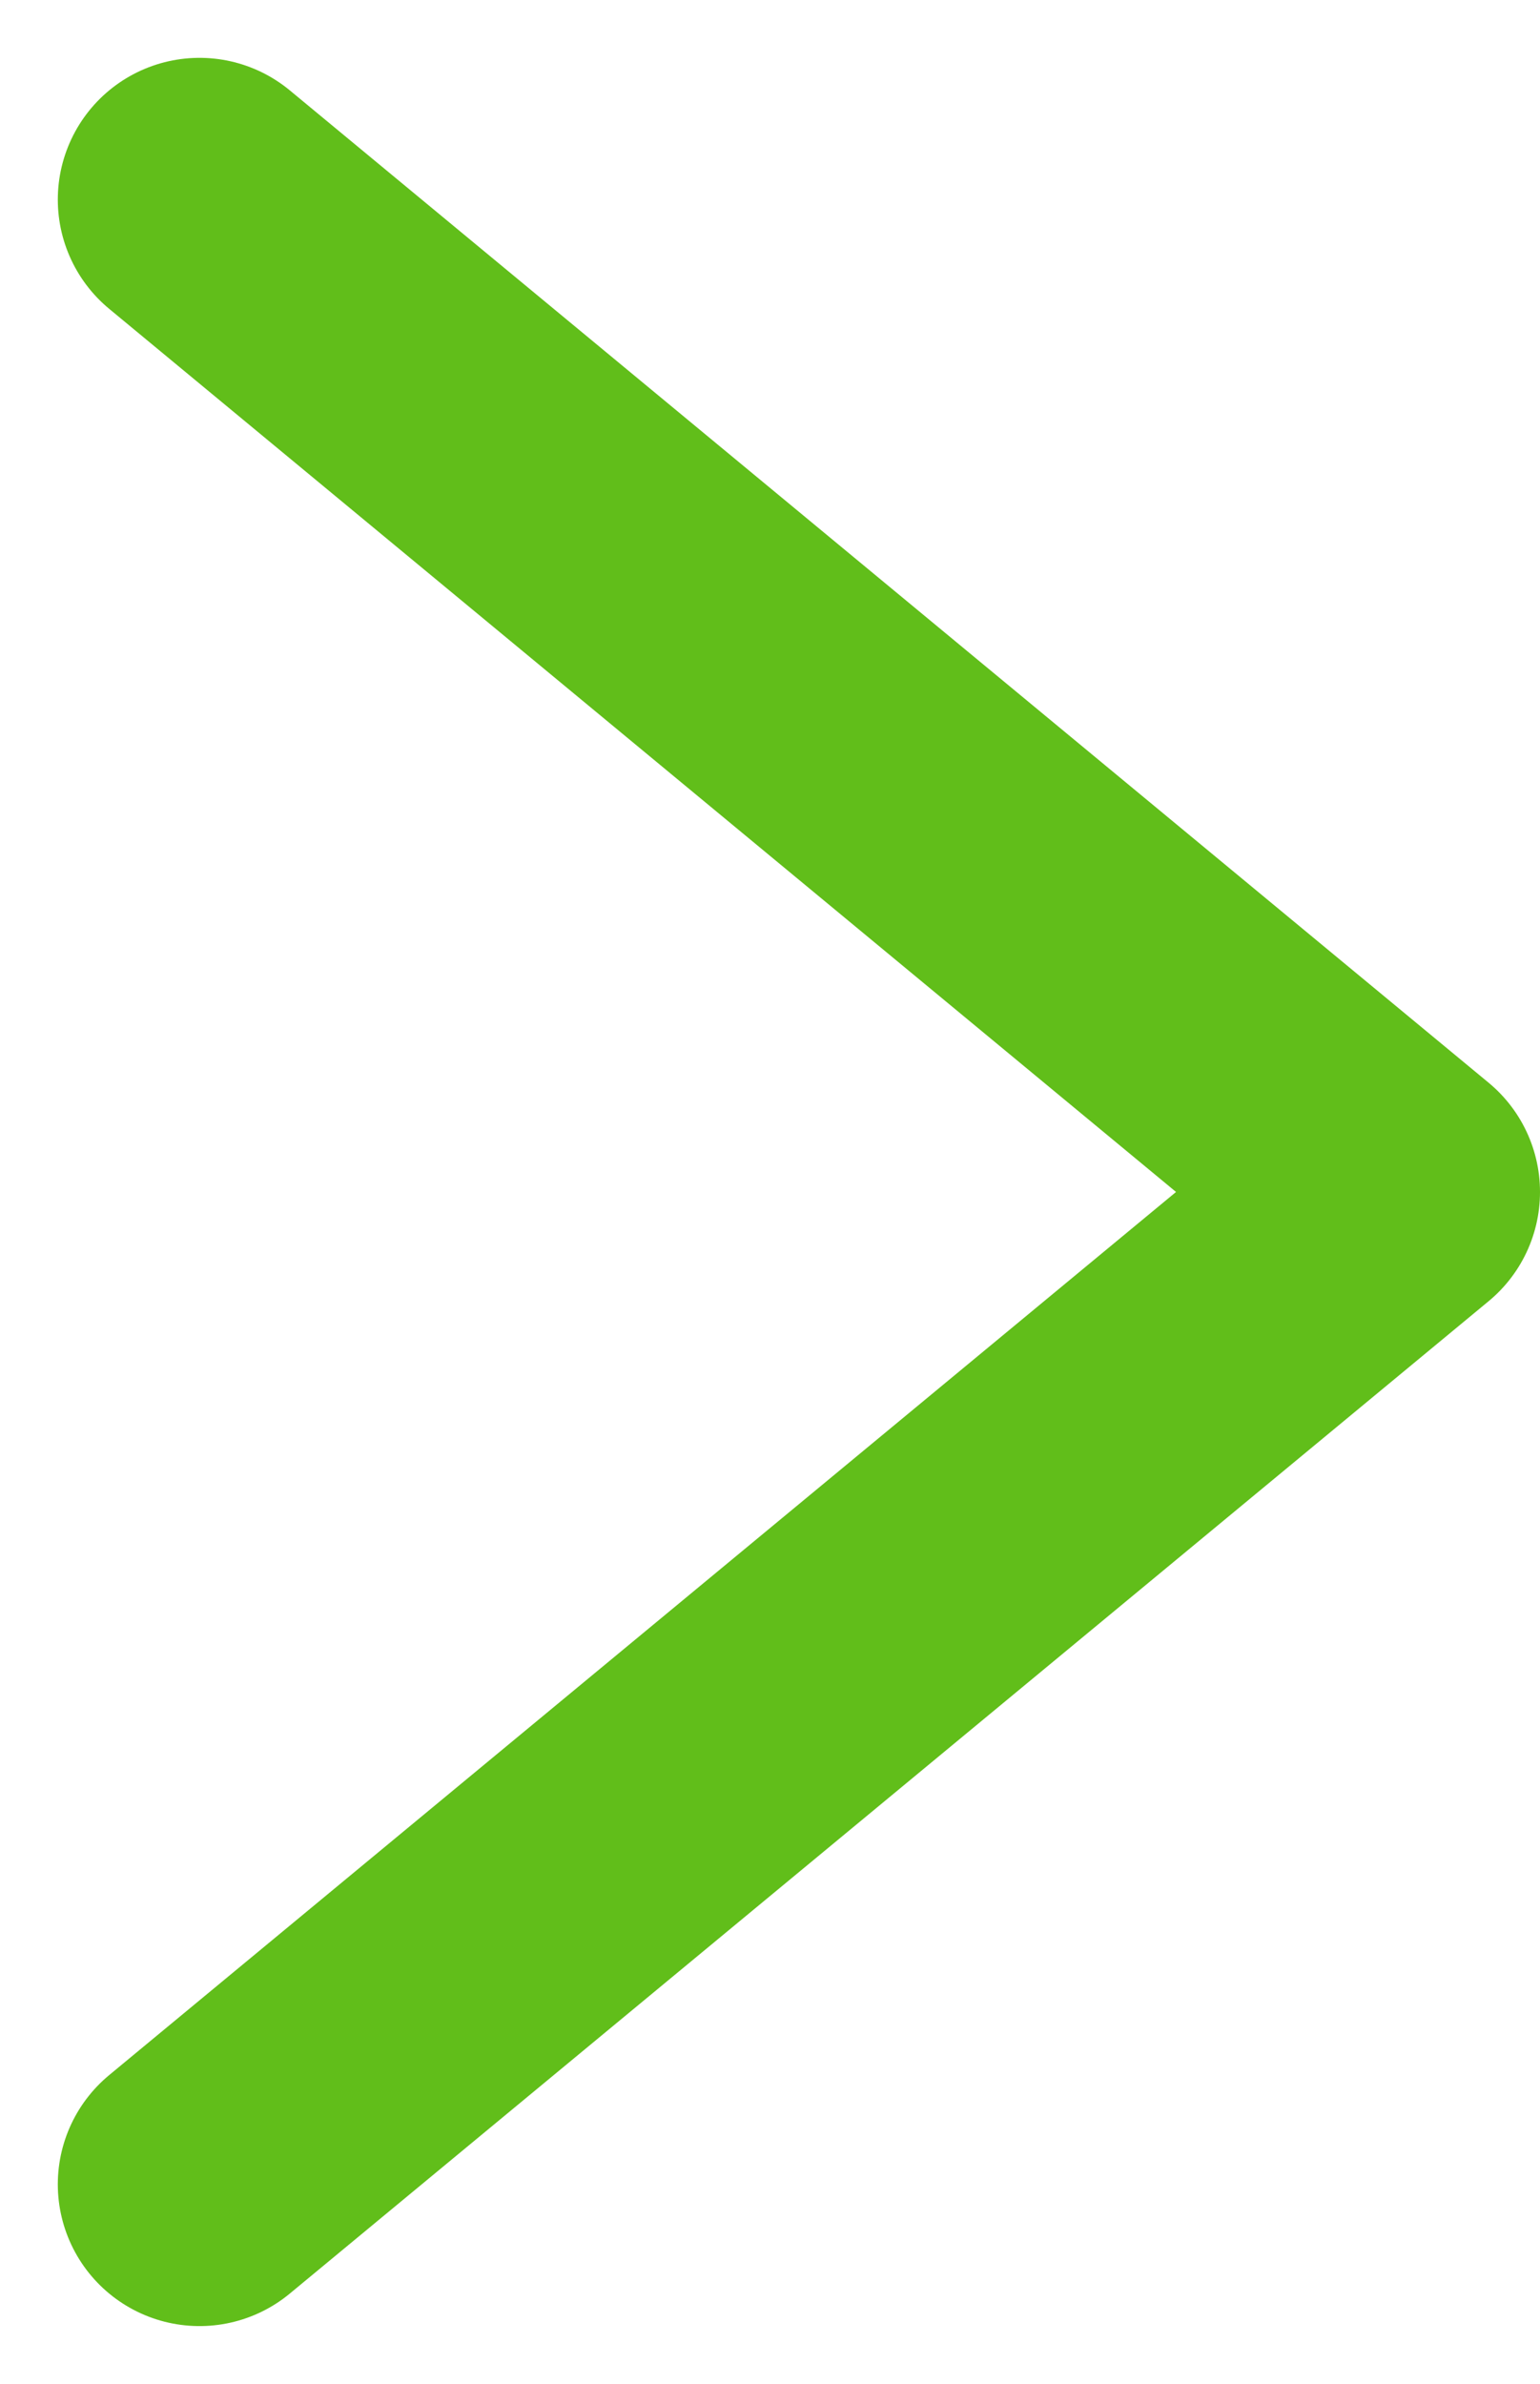
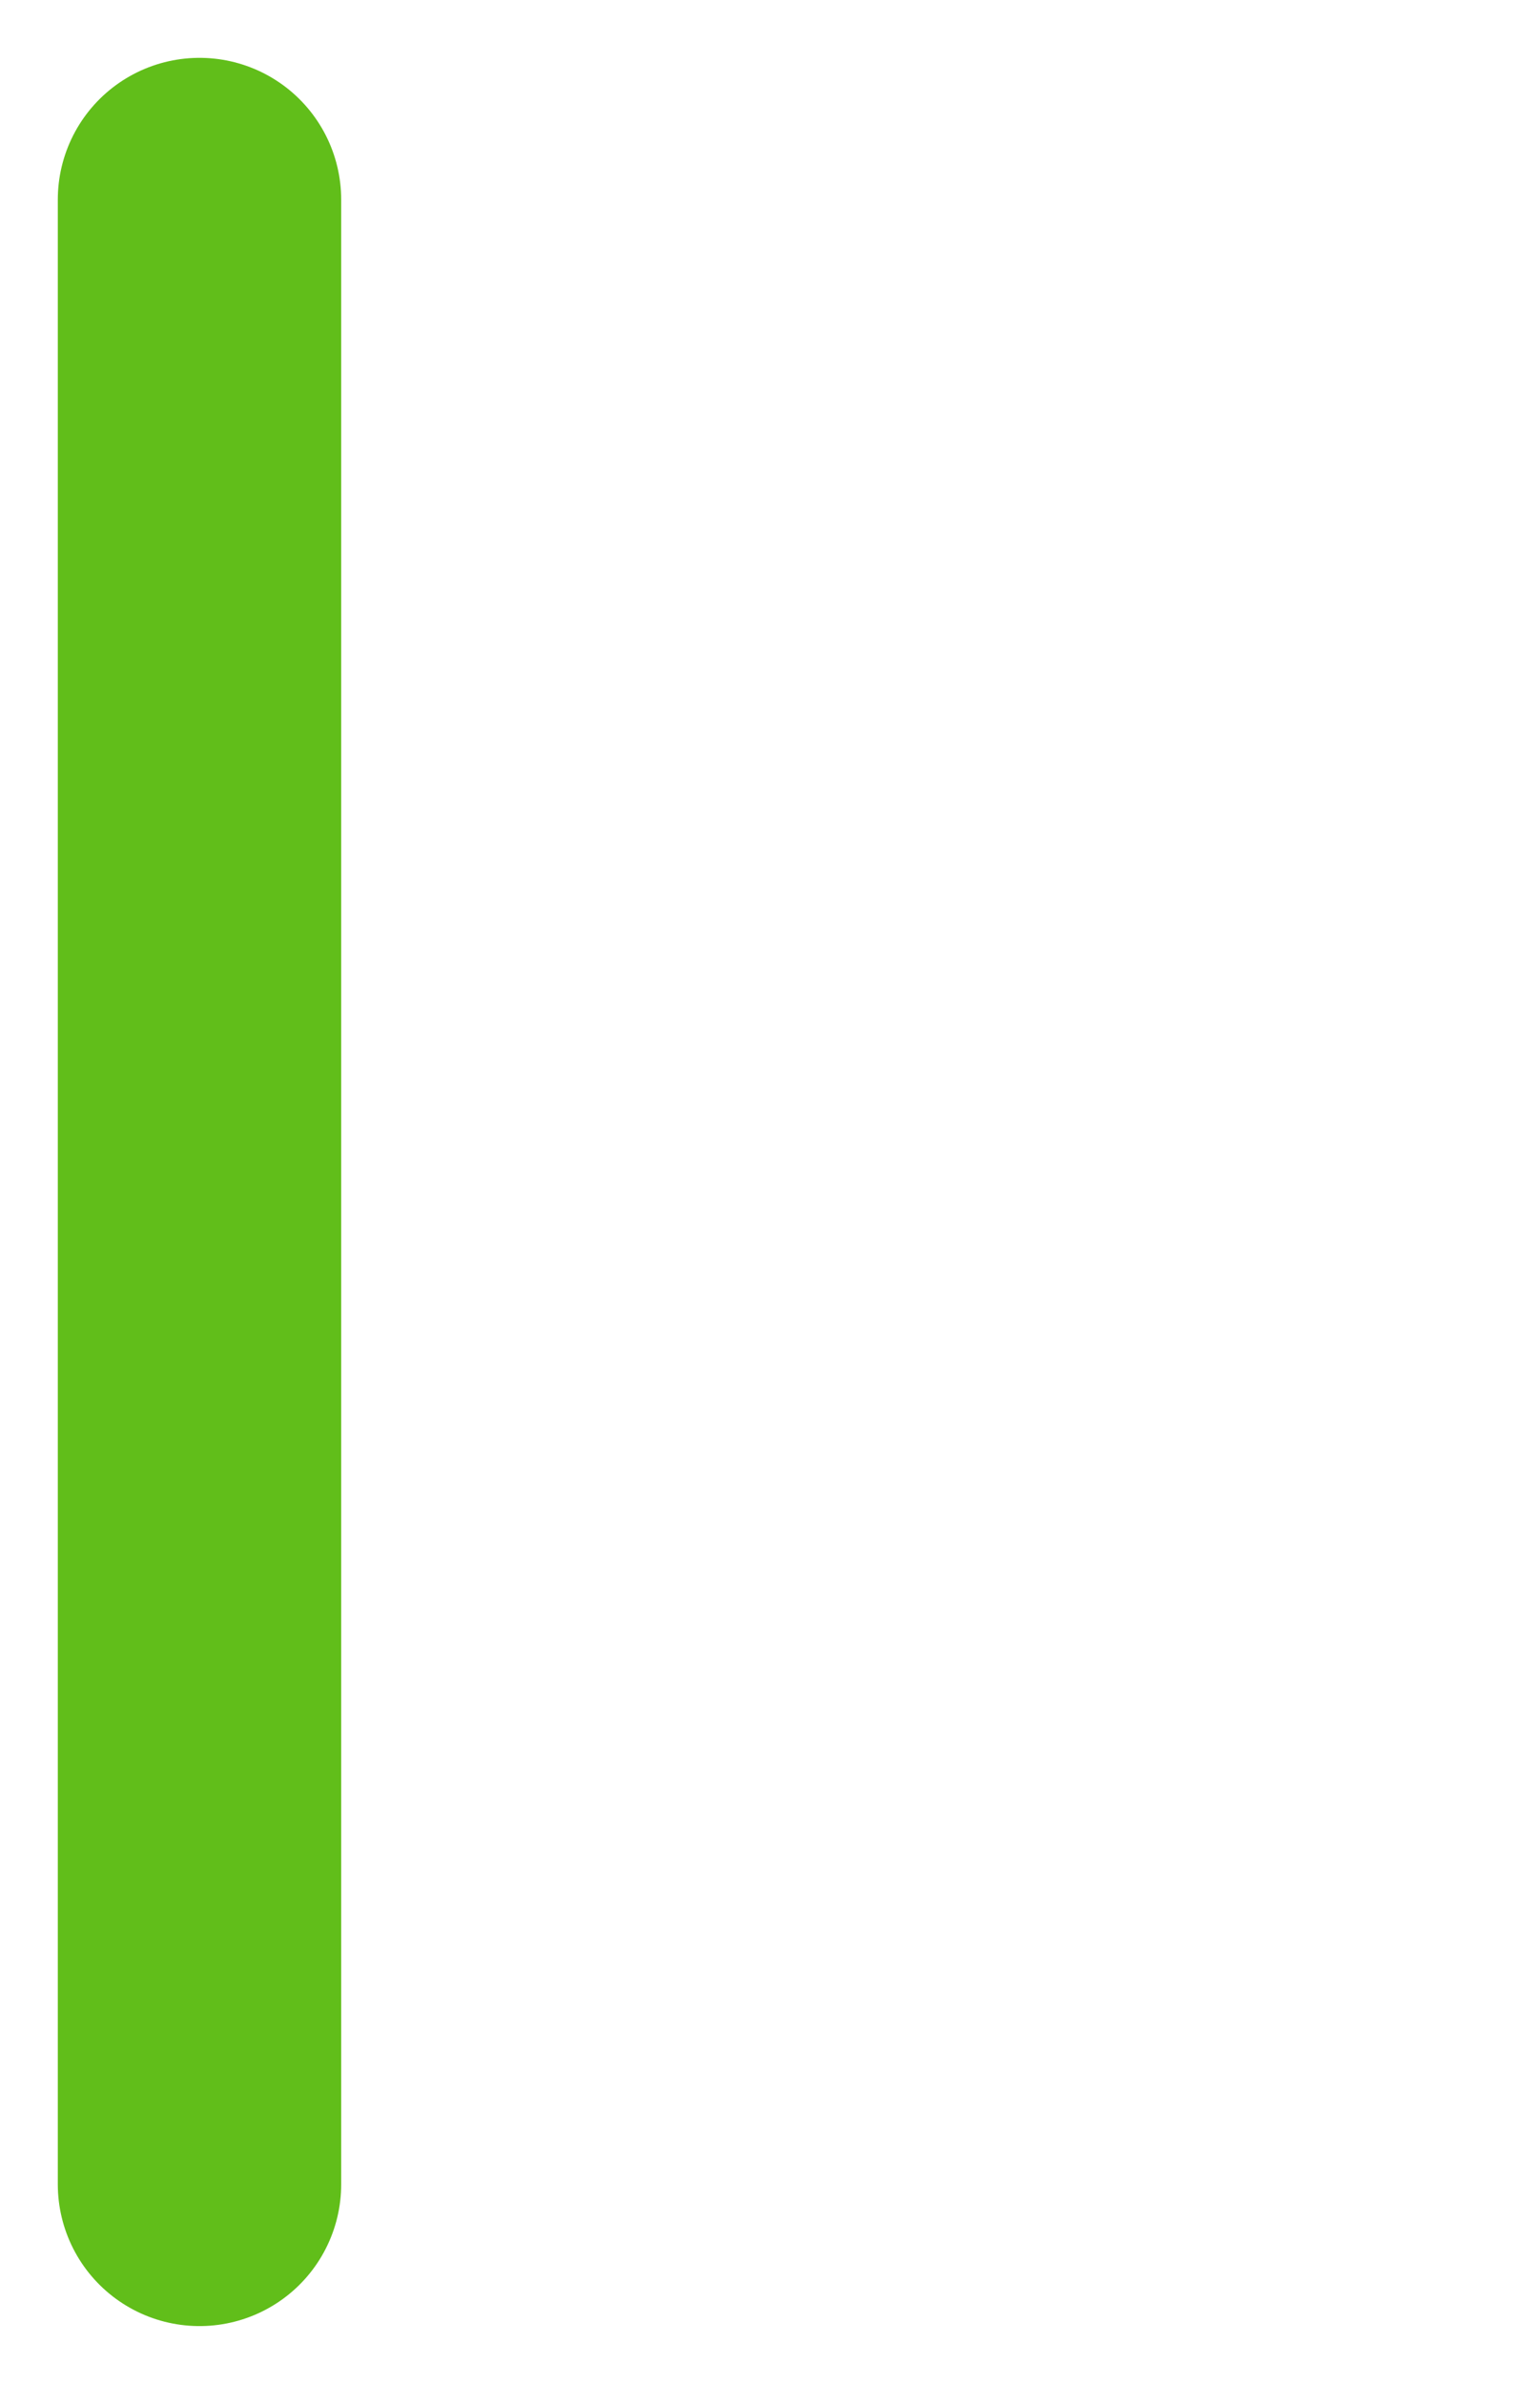
<svg xmlns="http://www.w3.org/2000/svg" width="10.869" height="16.816" viewBox="0 0 10.869 16.816">
  <g id="Grupo_9294" data-name="Grupo 9294" transform="translate(1.365 1.356)">
    <g id="Grupo_3" data-name="Grupo 3" transform="translate(.043 .052)">
-       <path id="Trazado_1" data-name="Trazado 1" d="M0 0l8.461 7L0 14" fill="none" stroke="#61be1a" stroke-linecap="round" stroke-linejoin="round" stroke-miterlimit="10" stroke-width="2" />
+       <path id="Trazado_1" data-name="Trazado 1" d="M0 0L0 14" fill="none" stroke="#61be1a" stroke-linecap="round" stroke-linejoin="round" stroke-miterlimit="10" stroke-width="2" />
    </g>
  </g>
</svg>